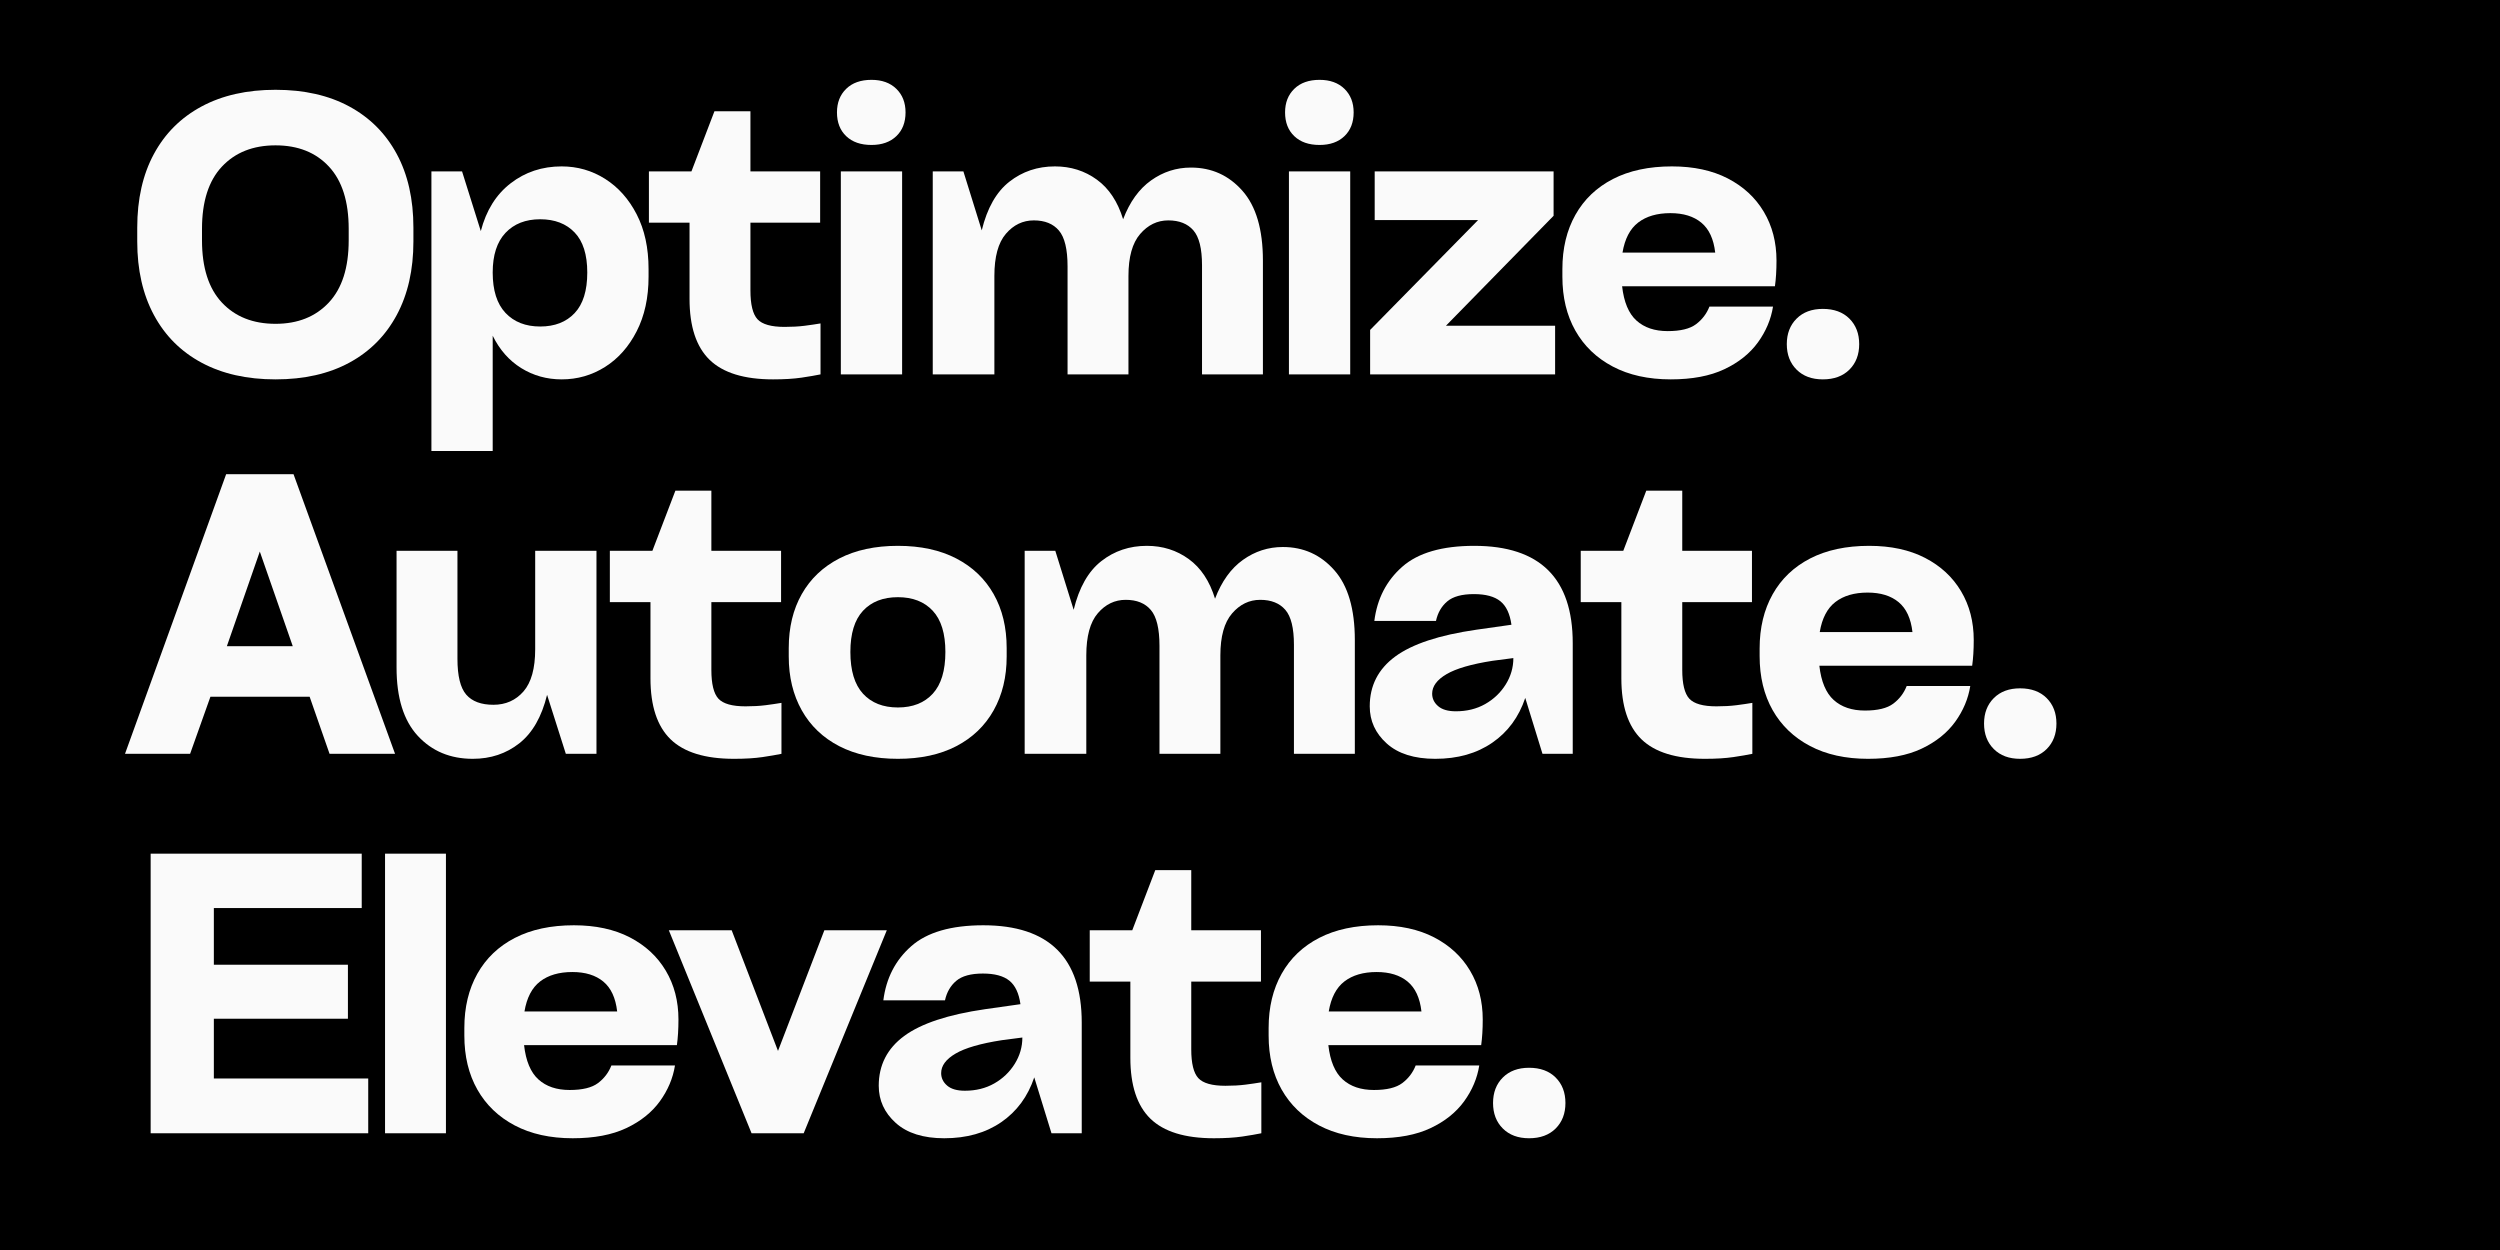
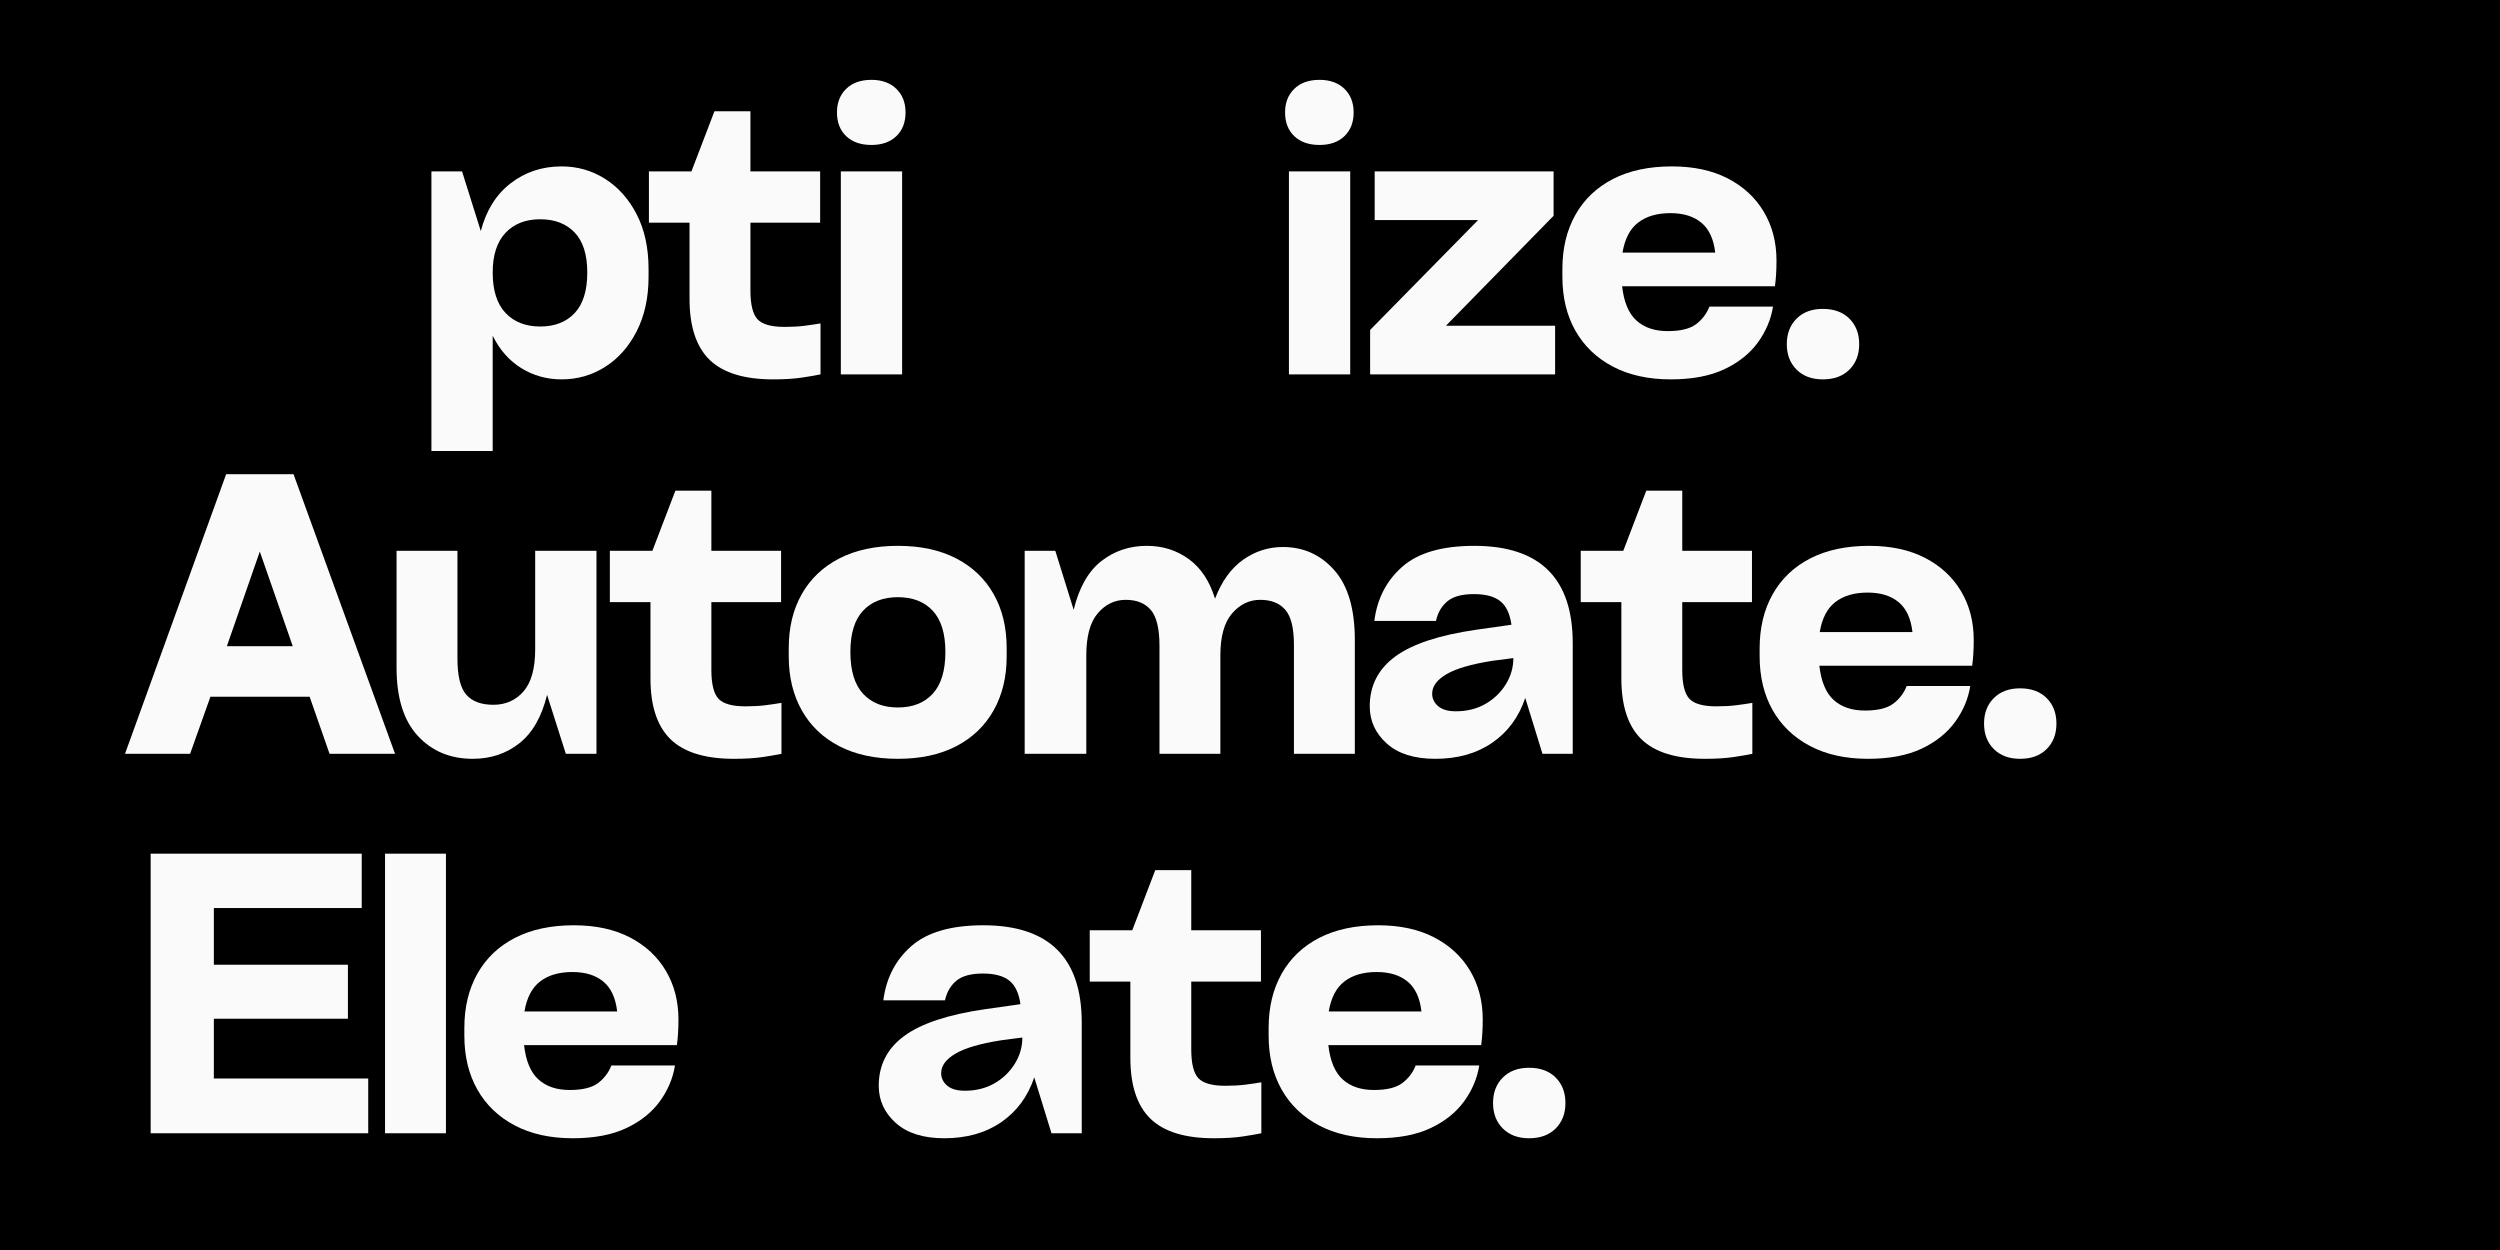
<svg xmlns="http://www.w3.org/2000/svg" width="1200" zoomAndPan="magnify" viewBox="0 0 900 450" height="600" preserveAspectRatio="xMidYMid meet" version="1.0">
  <defs>
    <g />
  </defs>
  <rect x="-90" width="1080" fill="#ffffff" y="-45" height="540" fill-opacity="1" />
  <rect x="-90" width="1080" fill="#000000" y="-45" height="540" fill-opacity="1" />
  <g fill="#fafafa" fill-opacity="1">
    <g transform="translate(45, 134.778)">
      <g>
-         <path d="M 54.188 1.797 C 43.895 1.797 35.023 -0.203 27.578 -4.203 C 20.129 -8.203 14.406 -13.926 10.406 -21.375 C 6.406 -28.82 4.406 -37.645 4.406 -47.844 L 4.406 -52.812 C 4.406 -63.102 6.406 -71.945 10.406 -79.344 C 14.406 -86.75 20.129 -92.453 27.578 -96.453 C 35.023 -100.453 43.895 -102.453 54.188 -102.453 C 64.488 -102.453 73.336 -100.453 80.734 -96.453 C 88.129 -92.453 93.828 -86.75 97.828 -79.344 C 101.828 -71.945 103.828 -63.102 103.828 -52.812 L 103.828 -47.844 C 103.828 -37.645 101.828 -28.82 97.828 -21.375 C 93.828 -13.926 88.129 -8.203 80.734 -4.203 C 73.336 -0.203 64.488 1.797 54.188 1.797 Z M 54.188 -18.203 C 62.188 -18.203 68.578 -20.75 73.359 -25.844 C 78.141 -30.945 80.531 -38.422 80.531 -48.266 L 80.531 -52.391 C 80.531 -62.234 78.16 -69.703 73.422 -74.797 C 68.691 -79.898 62.281 -82.453 54.188 -82.453 C 46.102 -82.453 39.672 -79.898 34.891 -74.797 C 30.109 -69.703 27.719 -62.234 27.719 -52.391 L 27.719 -48.266 C 27.719 -38.422 30.109 -30.945 34.891 -25.844 C 39.672 -20.75 46.102 -18.203 54.188 -18.203 Z M 54.188 -18.203 " />
-       </g>
+         </g>
    </g>
  </g>
  <g fill="#fafafa" fill-opacity="1">
    <g transform="translate(146.34, 134.778)">
      <g>
        <path d="M 55.844 -74.875 C 61.539 -74.875 66.754 -73.379 71.484 -70.391 C 76.223 -67.398 80.016 -63.145 82.859 -57.625 C 85.711 -52.113 87.141 -45.547 87.141 -37.922 L 87.141 -35.156 C 87.141 -27.625 85.711 -21.078 82.859 -15.516 C 80.016 -9.953 76.223 -5.676 71.484 -2.688 C 66.754 0.301 61.539 1.797 55.844 1.797 C 50.508 1.797 45.66 0.441 41.297 -2.266 C 36.93 -4.984 33.508 -8.867 31.031 -13.922 L 31.031 27.578 L 8.969 27.578 L 8.969 -73.078 L 20 -73.078 L 26.75 -51.578 C 28.676 -59.016 32.258 -64.754 37.5 -68.797 C 42.738 -72.848 48.852 -74.875 55.844 -74.875 Z M 48.125 -17.234 C 53.363 -17.234 57.5 -18.844 60.531 -22.062 C 63.562 -25.281 65.078 -30.148 65.078 -36.672 C 65.078 -43.109 63.562 -47.91 60.531 -51.078 C 57.5 -54.254 53.363 -55.844 48.125 -55.844 C 42.883 -55.844 38.723 -54.211 35.641 -50.953 C 32.566 -47.691 31.031 -42.93 31.031 -36.672 C 31.031 -30.242 32.566 -25.395 35.641 -22.125 C 38.723 -18.863 42.883 -17.234 48.125 -17.234 Z M 48.125 -17.234 " />
      </g>
    </g>
  </g>
  <g fill="#fafafa" fill-opacity="1">
    <g transform="translate(230.859, 134.778)">
      <g>
        <path d="M 64.391 -73.078 L 64.391 -54.609 L 39.297 -54.609 L 39.297 -30.203 C 39.297 -25.141 40.145 -21.688 41.844 -19.844 C 43.551 -18.008 46.797 -17.094 51.578 -17.094 C 54.234 -17.094 56.641 -17.227 58.797 -17.5 C 60.961 -17.781 62.875 -18.062 64.531 -18.344 L 64.531 0 C 62.781 0.363 60.504 0.754 57.703 1.172 C 54.898 1.586 51.477 1.797 47.438 1.797 C 37.051 1.797 29.441 -0.547 24.609 -5.234 C 19.785 -9.922 17.375 -17.234 17.375 -27.172 L 17.375 -54.609 L 2.75 -54.609 L 2.75 -73.078 L 18.062 -73.078 L 26.344 -94.734 L 39.297 -94.734 L 39.297 -73.078 Z M 64.391 -73.078 " />
      </g>
    </g>
  </g>
  <g fill="#fafafa" fill-opacity="1">
    <g transform="translate(293.731, 134.778)">
      <g>
        <path d="M 32.266 -94.312 C 32.266 -97.812 31.16 -100.641 28.953 -102.797 C 26.742 -104.953 23.758 -106.031 20 -106.031 C 16.133 -106.031 13.098 -104.953 10.891 -102.797 C 8.68 -100.641 7.578 -97.812 7.578 -94.312 C 7.578 -90.727 8.68 -87.879 10.891 -85.766 C 13.098 -83.648 16.133 -82.594 20 -82.594 C 23.758 -82.594 26.742 -83.648 28.953 -85.766 C 31.16 -87.879 32.266 -90.727 32.266 -94.312 Z M 31.031 0 L 8.969 0 L 8.969 -73.078 L 31.031 -73.078 Z M 31.031 0 " />
      </g>
    </g>
  </g>
  <g fill="#fafafa" fill-opacity="1">
    <g transform="translate(326.821, 134.778)">
      <g>
-         <path d="M 101.906 -74.453 C 109.344 -74.453 115.52 -71.672 120.438 -66.109 C 125.363 -60.555 127.828 -52.172 127.828 -40.953 L 127.828 0 L 105.906 0 L 105.906 -39.297 C 105.906 -45.273 104.867 -49.457 102.797 -51.844 C 100.723 -54.238 97.711 -55.438 93.766 -55.438 C 89.816 -55.438 86.438 -53.801 83.625 -50.531 C 80.82 -47.27 79.422 -42.238 79.422 -35.438 L 79.422 0 L 57.5 0 L 57.5 -38.891 C 57.5 -45.047 56.461 -49.344 54.391 -51.781 C 52.328 -54.219 49.316 -55.438 45.359 -55.438 C 41.41 -55.438 38.055 -53.828 35.297 -50.609 C 32.535 -47.391 31.156 -42.332 31.156 -35.438 L 31.156 0 L 8.969 0 L 8.969 -73.078 L 20 -73.078 L 26.609 -51.844 C 28.547 -59.844 31.859 -65.68 36.547 -69.359 C 41.234 -73.035 46.703 -74.875 52.953 -74.875 C 58.648 -74.875 63.68 -73.285 68.047 -70.109 C 72.41 -66.941 75.562 -62.188 77.5 -55.844 C 79.883 -62.094 83.238 -66.754 87.562 -69.828 C 91.883 -72.91 96.664 -74.453 101.906 -74.453 Z M 101.906 -74.453 " />
-       </g>
+         </g>
    </g>
  </g>
  <g fill="#fafafa" fill-opacity="1">
    <g transform="translate(455.047, 134.778)">
      <g>
        <path d="M 32.266 -94.312 C 32.266 -97.812 31.16 -100.641 28.953 -102.797 C 26.742 -104.953 23.758 -106.031 20 -106.031 C 16.133 -106.031 13.098 -104.953 10.891 -102.797 C 8.68 -100.641 7.578 -97.812 7.578 -94.312 C 7.578 -90.727 8.68 -87.879 10.891 -85.766 C 13.098 -83.648 16.133 -82.594 20 -82.594 C 23.758 -82.594 26.742 -83.648 28.953 -85.766 C 31.16 -87.879 32.266 -90.727 32.266 -94.312 Z M 31.031 0 L 8.969 0 L 8.969 -73.078 L 31.031 -73.078 Z M 31.031 0 " />
      </g>
    </g>
  </g>
  <g fill="#fafafa" fill-opacity="1">
    <g transform="translate(488.137, 134.778)">
      <g>
        <path d="M 71.156 -57.094 L 32.406 -17.516 L 71.703 -17.516 L 71.703 0 L 5.109 0 L 5.109 -16 L 43.984 -55.562 L 6.75 -55.562 L 6.75 -73.078 L 71.156 -73.078 Z M 71.156 -57.094 " />
      </g>
    </g>
  </g>
  <g fill="#fafafa" fill-opacity="1">
    <g transform="translate(558.178, 134.778)">
      <g>
        <path d="M 81.359 -40.953 C 81.359 -37.461 81.172 -34.383 80.797 -31.719 L 25.781 -31.719 C 26.426 -26.02 28.148 -21.906 30.953 -19.375 C 33.754 -16.844 37.5 -15.578 42.188 -15.578 C 46.789 -15.578 50.191 -16.406 52.391 -18.062 C 54.598 -19.719 56.207 -21.832 57.219 -24.406 L 80.109 -24.406 C 79.379 -19.812 77.566 -15.516 74.672 -11.516 C 71.773 -7.516 67.75 -4.297 62.594 -1.859 C 57.445 0.578 51.016 1.797 43.297 1.797 C 35.203 1.797 28.238 0.254 22.406 -2.828 C 16.57 -5.91 12.094 -10.207 8.969 -15.719 C 5.844 -21.238 4.281 -27.719 4.281 -35.156 L 4.281 -37.922 C 4.281 -45.367 5.844 -51.875 8.969 -57.438 C 12.094 -63 16.594 -67.297 22.469 -70.328 C 28.352 -73.359 35.438 -74.875 43.719 -74.875 C 51.531 -74.875 58.238 -73.426 63.844 -70.531 C 69.445 -67.633 73.766 -63.633 76.797 -58.531 C 79.836 -53.426 81.359 -47.566 81.359 -40.953 Z M 43.156 -58.047 C 38.375 -58.047 34.516 -56.922 31.578 -54.672 C 28.641 -52.422 26.754 -48.812 25.922 -43.844 L 59.297 -43.844 C 58.742 -48.719 57.086 -52.301 54.328 -54.594 C 51.566 -56.895 47.844 -58.047 43.156 -58.047 Z M 43.156 -58.047 " />
      </g>
    </g>
  </g>
  <g fill="#fafafa" fill-opacity="1">
    <g transform="translate(637.044, 134.778)">
      <g>
        <path d="M 32.266 -10.891 C 32.266 -14.66 31.094 -17.719 28.75 -20.062 C 26.406 -22.406 23.211 -23.578 19.172 -23.578 C 15.211 -23.578 12.062 -22.406 9.719 -20.062 C 7.375 -17.719 6.203 -14.66 6.203 -10.891 C 6.203 -7.117 7.375 -4.062 9.719 -1.719 C 12.062 0.625 15.211 1.797 19.172 1.797 C 23.211 1.797 26.406 0.625 28.75 -1.719 C 31.094 -4.062 32.266 -7.117 32.266 -10.891 Z M 32.266 -10.891 " />
      </g>
    </g>
  </g>
  <g fill="#fafafa" fill-opacity="1">
    <g transform="translate(45, 271.377)">
      <g>
        <path d="M 60.672 -100.656 L 97.219 0 L 73.641 0 L 66.469 -20.547 L 30.75 -20.547 L 23.438 0 L 0 0 L 36.406 -100.656 Z M 60.391 -38.75 L 48.531 -72.812 L 36.672 -38.75 Z M 60.391 -38.75 " />
      </g>
    </g>
  </g>
  <g fill="#fafafa" fill-opacity="1">
    <g transform="translate(135.448, 271.377)">
      <g>
        <path d="M 57.219 -37.641 L 57.219 -73.078 L 79.281 -73.078 L 79.281 0 L 68.25 0 L 61.5 -21.234 C 59.57 -13.328 56.238 -7.508 51.5 -3.781 C 46.77 -0.062 41.188 1.797 34.75 1.797 C 26.656 1.797 20.055 -0.957 14.953 -6.469 C 9.859 -11.988 7.312 -20.176 7.312 -31.031 L 7.312 -73.078 L 29.234 -73.078 L 29.234 -34.203 C 29.234 -28.035 30.289 -23.734 32.406 -21.297 C 34.52 -18.867 37.781 -17.656 42.188 -17.656 C 46.602 -17.656 50.211 -19.258 53.016 -22.469 C 55.816 -25.688 57.219 -30.742 57.219 -37.641 Z M 57.219 -37.641 " />
      </g>
    </g>
  </g>
  <g fill="#fafafa" fill-opacity="1">
    <g transform="translate(216.795, 271.377)">
      <g>
        <path d="M 64.391 -73.078 L 64.391 -54.609 L 39.297 -54.609 L 39.297 -30.203 C 39.297 -25.141 40.145 -21.688 41.844 -19.844 C 43.551 -18.008 46.797 -17.094 51.578 -17.094 C 54.234 -17.094 56.641 -17.227 58.797 -17.5 C 60.961 -17.781 62.875 -18.062 64.531 -18.344 L 64.531 0 C 62.781 0.363 60.504 0.754 57.703 1.172 C 54.898 1.586 51.477 1.797 47.438 1.797 C 37.051 1.797 29.441 -0.547 24.609 -5.234 C 19.785 -9.922 17.375 -17.234 17.375 -27.172 L 17.375 -54.609 L 2.75 -54.609 L 2.75 -73.078 L 18.062 -73.078 L 26.344 -94.734 L 39.297 -94.734 L 39.297 -73.078 Z M 64.391 -73.078 " />
      </g>
    </g>
  </g>
  <g fill="#fafafa" fill-opacity="1">
    <g transform="translate(279.667, 271.377)">
      <g>
        <path d="M 43.578 1.797 C 35.391 1.797 28.352 0.281 22.469 -2.75 C 16.594 -5.789 12.094 -10.094 8.969 -15.656 C 5.844 -21.219 4.281 -27.676 4.281 -35.031 L 4.281 -38.062 C 4.281 -45.508 5.844 -51.988 8.969 -57.5 C 12.094 -63.02 16.594 -67.297 22.469 -70.328 C 28.352 -73.359 35.391 -74.875 43.578 -74.875 C 51.754 -74.875 58.758 -73.359 64.594 -70.328 C 70.438 -67.297 74.922 -63.02 78.047 -57.5 C 81.172 -51.988 82.734 -45.508 82.734 -38.062 L 82.734 -35.031 C 82.734 -27.676 81.172 -21.219 78.047 -15.656 C 74.922 -10.094 70.438 -5.789 64.594 -2.75 C 58.758 0.281 51.754 1.797 43.578 1.797 Z M 43.578 -16.688 C 48.91 -16.688 53.094 -18.336 56.125 -21.641 C 59.156 -24.953 60.672 -29.961 60.672 -36.672 C 60.672 -43.297 59.156 -48.238 56.125 -51.5 C 53.094 -54.758 48.91 -56.391 43.578 -56.391 C 38.242 -56.391 34.055 -54.758 31.016 -51.5 C 27.984 -48.238 26.469 -43.297 26.469 -36.672 C 26.469 -29.961 27.984 -24.953 31.016 -21.641 C 34.055 -18.336 38.242 -16.688 43.578 -16.688 Z M 43.578 -16.688 " />
      </g>
    </g>
  </g>
  <g fill="#fafafa" fill-opacity="1">
    <g transform="translate(359.912, 271.377)">
      <g>
        <path d="M 101.906 -74.453 C 109.344 -74.453 115.52 -71.672 120.438 -66.109 C 125.363 -60.555 127.828 -52.172 127.828 -40.953 L 127.828 0 L 105.906 0 L 105.906 -39.297 C 105.906 -45.273 104.867 -49.457 102.797 -51.844 C 100.723 -54.238 97.711 -55.438 93.766 -55.438 C 89.816 -55.438 86.438 -53.801 83.625 -50.531 C 80.82 -47.27 79.422 -42.238 79.422 -35.438 L 79.422 0 L 57.5 0 L 57.5 -38.891 C 57.5 -45.047 56.461 -49.344 54.391 -51.781 C 52.328 -54.219 49.316 -55.438 45.359 -55.438 C 41.41 -55.438 38.055 -53.828 35.297 -50.609 C 32.535 -47.391 31.156 -42.332 31.156 -35.438 L 31.156 0 L 8.969 0 L 8.969 -73.078 L 20 -73.078 L 26.609 -51.844 C 28.547 -59.844 31.859 -65.68 36.547 -69.359 C 41.234 -73.035 46.703 -74.875 52.953 -74.875 C 58.648 -74.875 63.68 -73.285 68.047 -70.109 C 72.41 -66.941 75.562 -62.188 77.5 -55.844 C 79.883 -62.094 83.238 -66.754 87.562 -69.828 C 91.883 -72.91 96.664 -74.453 101.906 -74.453 Z M 101.906 -74.453 " />
      </g>
    </g>
  </g>
  <g fill="#fafafa" fill-opacity="1">
    <g transform="translate(488.138, 271.377)">
      <g>
        <path d="M 42.609 -74.875 C 66.234 -74.875 78.047 -63.195 78.047 -39.844 L 78.047 0 L 67.156 0 L 60.953 -20.125 C 58.648 -13.238 54.691 -7.863 49.078 -4 C 43.473 -0.133 36.629 1.797 28.547 1.797 C 21.004 1.797 15.188 -0.039 11.094 -3.719 C 7.008 -7.395 4.969 -11.852 4.969 -17.094 C 4.969 -24.539 8.02 -30.516 14.125 -35.016 C 20.238 -39.523 29.961 -42.742 43.297 -44.672 L 55.984 -46.469 C 55.43 -50.414 54.098 -53.238 51.984 -54.938 C 49.867 -56.645 46.695 -57.5 42.469 -57.5 C 38.145 -57.5 34.945 -56.625 32.875 -54.875 C 30.812 -53.133 29.457 -50.789 28.812 -47.844 L 6.625 -47.844 C 7.633 -55.844 10.988 -62.348 16.688 -67.359 C 22.383 -72.367 31.023 -74.875 42.609 -74.875 Z M 35.984 -15.312 C 39.941 -15.312 43.457 -16.18 46.531 -17.922 C 49.613 -19.672 52.07 -22.016 53.906 -24.953 C 55.75 -27.898 56.672 -31.07 56.672 -34.469 L 49.234 -33.5 C 41.598 -32.312 36.055 -30.703 32.609 -28.672 C 29.16 -26.648 27.438 -24.312 27.438 -21.656 C 27.438 -19.906 28.148 -18.41 29.578 -17.172 C 31.004 -15.93 33.141 -15.312 35.984 -15.312 Z M 35.984 -15.312 " />
      </g>
    </g>
  </g>
  <g fill="#fafafa" fill-opacity="1">
    <g transform="translate(566.315, 271.377)">
      <g>
        <path d="M 64.391 -73.078 L 64.391 -54.609 L 39.297 -54.609 L 39.297 -30.203 C 39.297 -25.141 40.145 -21.688 41.844 -19.844 C 43.551 -18.008 46.797 -17.094 51.578 -17.094 C 54.234 -17.094 56.641 -17.227 58.797 -17.5 C 60.961 -17.781 62.875 -18.062 64.531 -18.344 L 64.531 0 C 62.781 0.363 60.504 0.754 57.703 1.172 C 54.898 1.586 51.477 1.797 47.438 1.797 C 37.051 1.797 29.441 -0.547 24.609 -5.234 C 19.785 -9.922 17.375 -17.234 17.375 -27.172 L 17.375 -54.609 L 2.75 -54.609 L 2.75 -73.078 L 18.062 -73.078 L 26.344 -94.734 L 39.297 -94.734 L 39.297 -73.078 Z M 64.391 -73.078 " />
      </g>
    </g>
  </g>
  <g fill="#fafafa" fill-opacity="1">
    <g transform="translate(629.186, 271.377)">
      <g>
        <path d="M 81.359 -40.953 C 81.359 -37.461 81.172 -34.383 80.797 -31.719 L 25.781 -31.719 C 26.426 -26.02 28.148 -21.906 30.953 -19.375 C 33.754 -16.844 37.5 -15.578 42.188 -15.578 C 46.789 -15.578 50.191 -16.406 52.391 -18.062 C 54.598 -19.719 56.207 -21.832 57.219 -24.406 L 80.109 -24.406 C 79.379 -19.812 77.566 -15.516 74.672 -11.516 C 71.773 -7.516 67.75 -4.297 62.594 -1.859 C 57.445 0.578 51.016 1.797 43.297 1.797 C 35.203 1.797 28.238 0.254 22.406 -2.828 C 16.57 -5.91 12.094 -10.207 8.969 -15.719 C 5.844 -21.238 4.281 -27.719 4.281 -35.156 L 4.281 -37.922 C 4.281 -45.367 5.844 -51.875 8.969 -57.438 C 12.094 -63 16.594 -67.297 22.469 -70.328 C 28.352 -73.359 35.438 -74.875 43.719 -74.875 C 51.531 -74.875 58.238 -73.426 63.844 -70.531 C 69.445 -67.633 73.766 -63.633 76.797 -58.531 C 79.836 -53.426 81.359 -47.566 81.359 -40.953 Z M 43.156 -58.047 C 38.375 -58.047 34.516 -56.922 31.578 -54.672 C 28.641 -52.422 26.754 -48.812 25.922 -43.844 L 59.297 -43.844 C 58.742 -48.719 57.086 -52.301 54.328 -54.594 C 51.566 -56.895 47.844 -58.047 43.156 -58.047 Z M 43.156 -58.047 " />
      </g>
    </g>
  </g>
  <g fill="#fafafa" fill-opacity="1">
    <g transform="translate(708.052, 271.377)">
      <g>
        <path d="M 32.266 -10.891 C 32.266 -14.66 31.094 -17.719 28.75 -20.062 C 26.406 -22.406 23.211 -23.578 19.172 -23.578 C 15.211 -23.578 12.062 -22.406 9.719 -20.062 C 7.375 -17.719 6.203 -14.66 6.203 -10.891 C 6.203 -7.117 7.375 -4.062 9.719 -1.719 C 12.062 0.625 15.211 1.797 19.172 1.797 C 23.211 1.797 26.406 0.625 28.75 -1.719 C 31.094 -4.062 32.266 -7.117 32.266 -10.891 Z M 32.266 -10.891 " />
      </g>
    </g>
  </g>
  <g fill="#fafafa" fill-opacity="1">
    <g transform="translate(45, 407.975)">
      <g>
        <path d="M 87.562 0 L 9.234 0 L 9.234 -100.656 L 85.219 -100.656 L 85.219 -81.078 L 31.984 -81.078 L 31.984 -60.672 L 80.25 -60.672 L 80.25 -41.234 L 31.984 -41.234 L 31.984 -19.719 L 87.562 -19.719 Z M 87.562 0 " />
      </g>
    </g>
  </g>
  <g fill="#fafafa" fill-opacity="1">
    <g transform="translate(129.381, 407.975)">
      <g>
        <path d="M 31.156 -100.656 L 31.156 0 L 9.234 0 L 9.234 -100.656 Z M 31.156 -100.656 " />
      </g>
    </g>
  </g>
  <g fill="#fafafa" fill-opacity="1">
    <g transform="translate(162.884, 407.975)">
      <g>
        <path d="M 81.359 -40.953 C 81.359 -37.461 81.172 -34.383 80.797 -31.719 L 25.781 -31.719 C 26.426 -26.02 28.148 -21.906 30.953 -19.375 C 33.754 -16.844 37.5 -15.578 42.188 -15.578 C 46.789 -15.578 50.191 -16.406 52.391 -18.062 C 54.598 -19.719 56.207 -21.832 57.219 -24.406 L 80.109 -24.406 C 79.379 -19.812 77.566 -15.516 74.672 -11.516 C 71.773 -7.516 67.75 -4.297 62.594 -1.859 C 57.445 0.578 51.016 1.797 43.297 1.797 C 35.203 1.797 28.238 0.254 22.406 -2.828 C 16.57 -5.91 12.094 -10.207 8.969 -15.719 C 5.844 -21.238 4.281 -27.719 4.281 -35.156 L 4.281 -37.922 C 4.281 -45.367 5.844 -51.875 8.969 -57.438 C 12.094 -63 16.594 -67.297 22.469 -70.328 C 28.352 -73.359 35.438 -74.875 43.719 -74.875 C 51.531 -74.875 58.238 -73.426 63.844 -70.531 C 69.445 -67.633 73.766 -63.633 76.797 -58.531 C 79.836 -53.426 81.359 -47.566 81.359 -40.953 Z M 43.156 -58.047 C 38.375 -58.047 34.516 -56.922 31.578 -54.672 C 28.641 -52.422 26.754 -48.812 25.922 -43.844 L 59.297 -43.844 C 58.742 -48.719 57.086 -52.301 54.328 -54.594 C 51.566 -56.895 47.844 -58.047 43.156 -58.047 Z M 43.156 -58.047 " />
      </g>
    </g>
  </g>
  <g fill="#fafafa" fill-opacity="1">
    <g transform="translate(241.75, 407.975)">
      <g>
-         <path d="M 38.328 -29.641 L 55.016 -73.078 L 77.5 -73.078 L 47.578 0 L 28.812 0 L -0.969 -73.078 L 21.656 -73.078 Z M 38.328 -29.641 " />
-       </g>
+         </g>
    </g>
  </g>
  <g fill="#fafafa" fill-opacity="1">
    <g transform="translate(311.378, 407.975)">
      <g>
        <path d="M 42.609 -74.875 C 66.234 -74.875 78.047 -63.195 78.047 -39.844 L 78.047 0 L 67.156 0 L 60.953 -20.125 C 58.648 -13.238 54.691 -7.863 49.078 -4 C 43.473 -0.133 36.629 1.797 28.547 1.797 C 21.004 1.797 15.188 -0.039 11.094 -3.719 C 7.008 -7.395 4.969 -11.852 4.969 -17.094 C 4.969 -24.539 8.02 -30.516 14.125 -35.016 C 20.238 -39.523 29.961 -42.742 43.297 -44.672 L 55.984 -46.469 C 55.43 -50.414 54.098 -53.238 51.984 -54.938 C 49.867 -56.645 46.695 -57.5 42.469 -57.5 C 38.145 -57.5 34.945 -56.625 32.875 -54.875 C 30.812 -53.133 29.457 -50.789 28.812 -47.844 L 6.625 -47.844 C 7.633 -55.844 10.988 -62.348 16.688 -67.359 C 22.383 -72.367 31.023 -74.875 42.609 -74.875 Z M 35.984 -15.312 C 39.941 -15.312 43.457 -16.18 46.531 -17.922 C 49.613 -19.672 52.07 -22.016 53.906 -24.953 C 55.75 -27.898 56.672 -31.07 56.672 -34.469 L 49.234 -33.5 C 41.598 -32.312 36.055 -30.703 32.609 -28.672 C 29.16 -26.648 27.438 -24.312 27.438 -21.656 C 27.438 -19.906 28.148 -18.41 29.578 -17.172 C 31.004 -15.93 33.141 -15.312 35.984 -15.312 Z M 35.984 -15.312 " />
      </g>
    </g>
  </g>
  <g fill="#fafafa" fill-opacity="1">
    <g transform="translate(389.554, 407.975)">
      <g>
        <path d="M 64.391 -73.078 L 64.391 -54.609 L 39.297 -54.609 L 39.297 -30.203 C 39.297 -25.141 40.145 -21.688 41.844 -19.844 C 43.551 -18.008 46.797 -17.094 51.578 -17.094 C 54.234 -17.094 56.641 -17.227 58.797 -17.5 C 60.961 -17.781 62.875 -18.062 64.531 -18.344 L 64.531 0 C 62.781 0.363 60.504 0.754 57.703 1.172 C 54.898 1.586 51.477 1.797 47.438 1.797 C 37.051 1.797 29.441 -0.547 24.609 -5.234 C 19.785 -9.922 17.375 -17.234 17.375 -27.172 L 17.375 -54.609 L 2.75 -54.609 L 2.75 -73.078 L 18.062 -73.078 L 26.344 -94.734 L 39.297 -94.734 L 39.297 -73.078 Z M 64.391 -73.078 " />
      </g>
    </g>
  </g>
  <g fill="#fafafa" fill-opacity="1">
    <g transform="translate(452.426, 407.975)">
      <g>
        <path d="M 81.359 -40.953 C 81.359 -37.461 81.172 -34.383 80.797 -31.719 L 25.781 -31.719 C 26.426 -26.02 28.148 -21.906 30.953 -19.375 C 33.754 -16.844 37.5 -15.578 42.188 -15.578 C 46.789 -15.578 50.191 -16.406 52.391 -18.062 C 54.598 -19.719 56.207 -21.832 57.219 -24.406 L 80.109 -24.406 C 79.379 -19.812 77.566 -15.516 74.672 -11.516 C 71.773 -7.516 67.75 -4.297 62.594 -1.859 C 57.445 0.578 51.016 1.797 43.297 1.797 C 35.203 1.797 28.238 0.254 22.406 -2.828 C 16.57 -5.91 12.094 -10.207 8.969 -15.719 C 5.844 -21.238 4.281 -27.719 4.281 -35.156 L 4.281 -37.922 C 4.281 -45.367 5.844 -51.875 8.969 -57.438 C 12.094 -63 16.594 -67.297 22.469 -70.328 C 28.352 -73.359 35.438 -74.875 43.719 -74.875 C 51.531 -74.875 58.238 -73.426 63.844 -70.531 C 69.445 -67.633 73.766 -63.633 76.797 -58.531 C 79.836 -53.426 81.359 -47.566 81.359 -40.953 Z M 43.156 -58.047 C 38.375 -58.047 34.516 -56.922 31.578 -54.672 C 28.641 -52.422 26.754 -48.812 25.922 -43.844 L 59.297 -43.844 C 58.742 -48.719 57.086 -52.301 54.328 -54.594 C 51.566 -56.895 47.844 -58.047 43.156 -58.047 Z M 43.156 -58.047 " />
      </g>
    </g>
  </g>
  <g fill="#fafafa" fill-opacity="1">
    <g transform="translate(531.292, 407.975)">
      <g>
        <path d="M 32.266 -10.891 C 32.266 -14.66 31.094 -17.719 28.75 -20.062 C 26.406 -22.406 23.211 -23.578 19.172 -23.578 C 15.211 -23.578 12.062 -22.406 9.719 -20.062 C 7.375 -17.719 6.203 -14.66 6.203 -10.891 C 6.203 -7.117 7.375 -4.062 9.719 -1.719 C 12.062 0.625 15.211 1.797 19.172 1.797 C 23.211 1.797 26.406 0.625 28.75 -1.719 C 31.094 -4.062 32.266 -7.117 32.266 -10.891 Z M 32.266 -10.891 " />
      </g>
    </g>
  </g>
</svg>